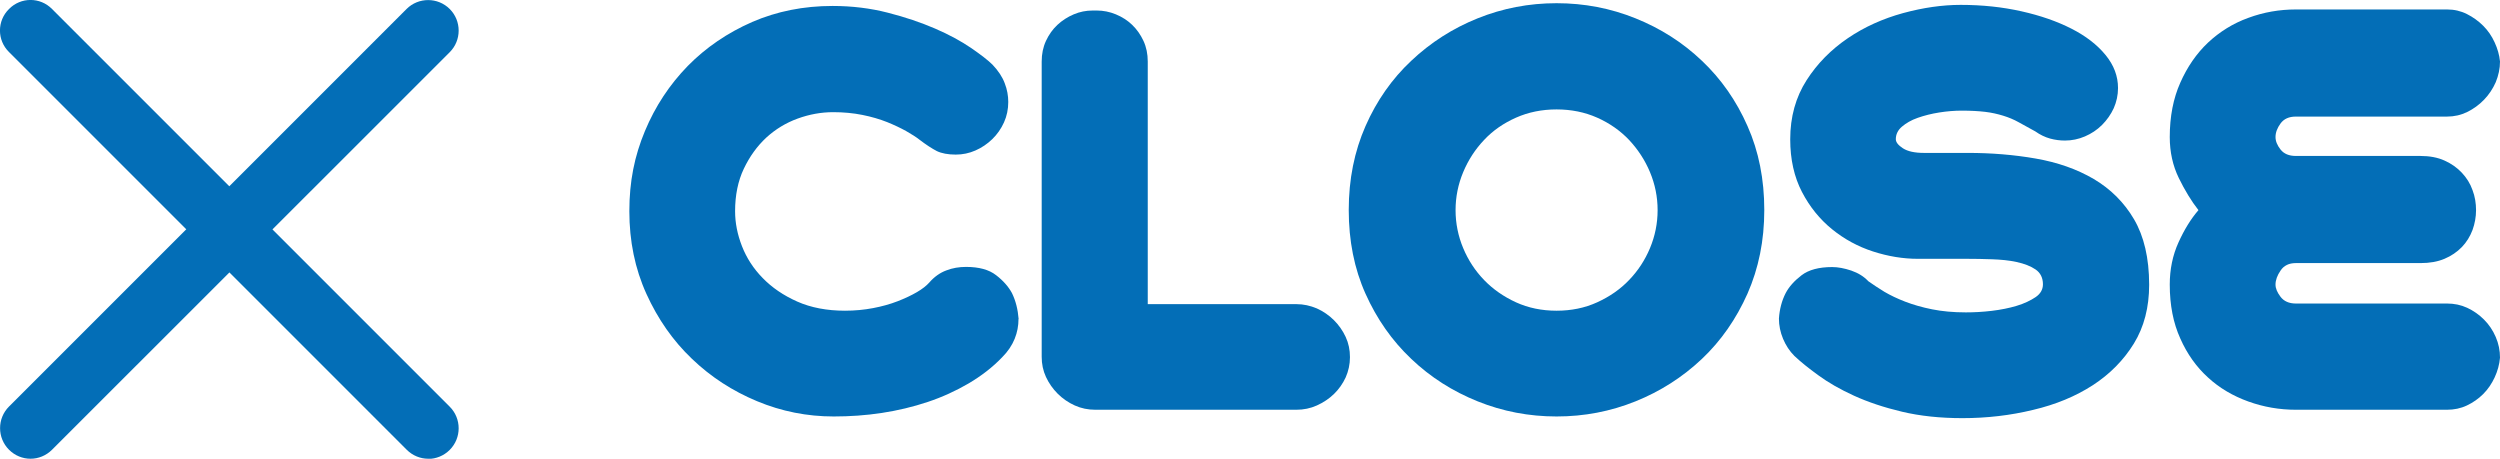
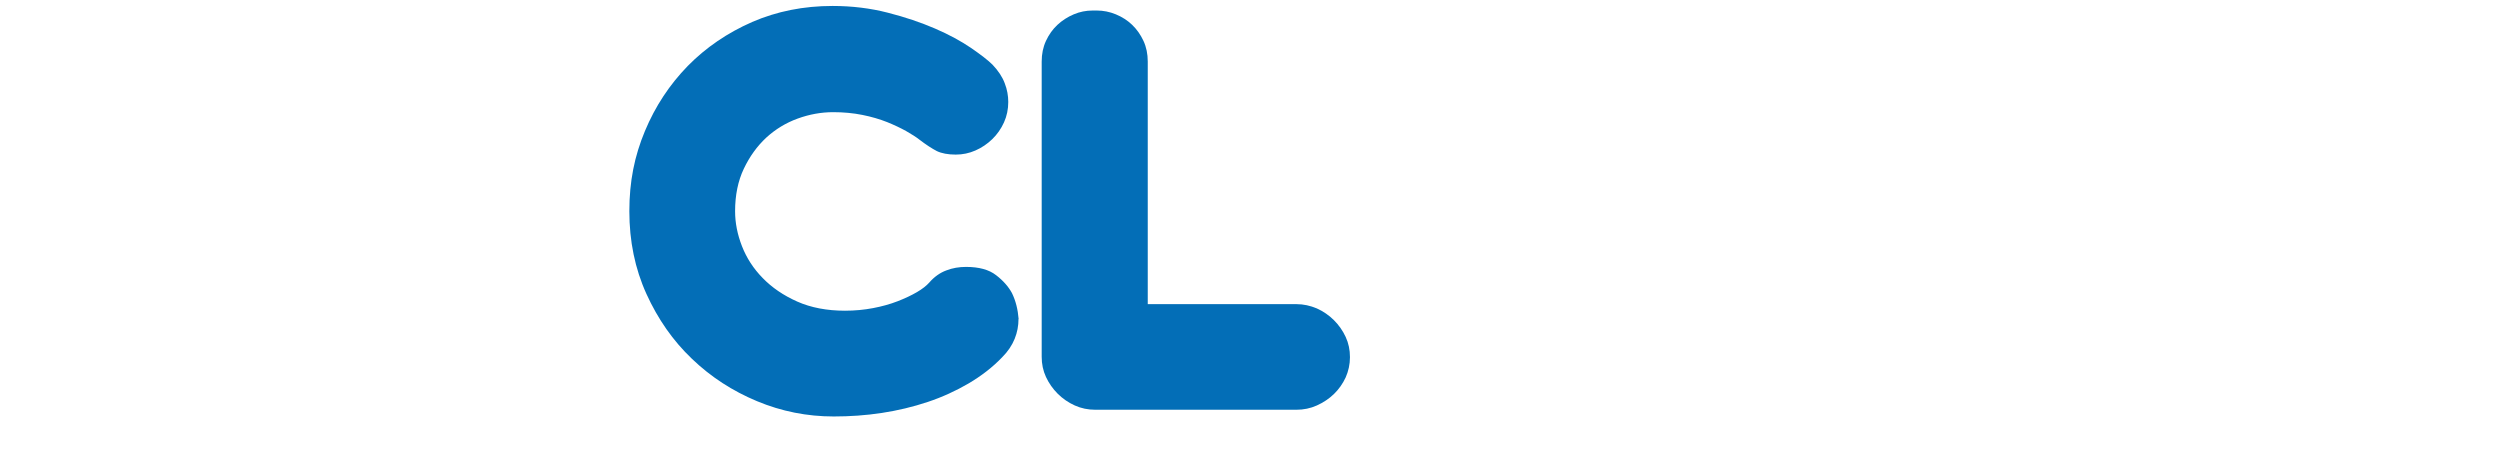
<svg xmlns="http://www.w3.org/2000/svg" id="_レイヤー_2" data-name="レイヤー 2" viewBox="0 0 163.82 30.06">
  <defs>
    <style>
      .cls-1 {
        fill: #036eb7;
      }
    </style>
  </defs>
  <g id="_枠" data-name="枠">
    <g>
      <g>
-         <path class="cls-1" d="m28.06,30.06c-.51,0-1.02-.2-1.41-.59L.59,3.41C-.2,2.63-.2,1.37.59.59,1.37-.2,2.63-.2,3.41.59l26.06,26.06c.78.78.78,2.05,0,2.83-.39.39-.9.59-1.41.59Z" />
-         <path class="cls-1" d="m2,30.06c-.51,0-1.02-.2-1.41-.59-.78-.78-.78-2.05,0-2.83L26.64.59c.78-.78,2.05-.78,2.83,0,.78.78.78,2.05,0,2.83L3.41,29.47c-.39.39-.9.59-1.41.59Z" />
-       </g>
+         </g>
      <g>
        <path class="cls-1" d="m66.74,20.9c0,.45-.08.88-.25,1.3s-.44.83-.82,1.21c-.62.65-1.36,1.22-2.19,1.71-.84.49-1.73.9-2.69,1.22-.96.32-1.96.56-3.01.72-1.05.16-2.1.23-3.15.23-1.74,0-3.41-.33-5.02-1s-3.03-1.59-4.27-2.78c-1.24-1.18-2.23-2.6-2.98-4.25s-1.12-3.46-1.12-5.42.34-3.62,1.02-5.25c.68-1.63,1.62-3.05,2.81-4.27,1.19-1.21,2.6-2.17,4.22-2.88,1.62-.7,3.37-1.05,5.27-1.05,1.27,0,2.48.15,3.61.44,1.14.29,2.17.64,3.1,1.04.93.4,1.71.83,2.36,1.27.65.45,1.12.81,1.41,1.1.38.4.65.81.8,1.22.16.41.23.82.23,1.22,0,.47-.09.92-.28,1.34-.19.42-.45.79-.77,1.1-.32.31-.69.56-1.1.74-.41.18-.84.27-1.29.27-.51,0-.93-.08-1.24-.23-.31-.16-.7-.41-1.17-.77-.2-.16-.48-.33-.84-.54-.36-.2-.78-.4-1.25-.59-.48-.19-1.02-.35-1.62-.47-.6-.12-1.24-.18-1.91-.18-.78,0-1.56.14-2.33.42-.77.28-1.46.7-2.06,1.25-.6.56-1.09,1.24-1.47,2.04-.38.8-.57,1.73-.57,2.78,0,.76.15,1.52.45,2.29.3.77.75,1.47,1.36,2.09.6.62,1.36,1.14,2.26,1.54s1.95.6,3.13.6c.65,0,1.26-.06,1.84-.17.58-.11,1.12-.26,1.61-.45.49-.19.91-.39,1.27-.6.36-.21.62-.42.8-.62.33-.38.71-.65,1.12-.8.41-.16.84-.23,1.29-.23.85,0,1.51.18,1.97.54.47.36.81.75,1.04,1.17.25.51.39,1.08.44,1.71Z" />
        <path class="cls-1" d="m88.46,23.41c0,.47-.1.91-.28,1.32-.19.41-.45.78-.77,1.09-.32.31-.7.56-1.12.75-.42.19-.87.28-1.34.28h-13.18c-.47,0-.92-.09-1.34-.28-.42-.19-.8-.45-1.12-.77-.32-.32-.58-.69-.77-1.1s-.28-.85-.28-1.32V4.03c0-.49.09-.94.28-1.35.19-.41.44-.76.75-1.05.31-.29.67-.52,1.07-.69.4-.17.81-.25,1.24-.25h.27c.42,0,.84.08,1.25.25.41.17.77.4,1.07.69.3.29.55.64.74,1.05.19.41.28.86.28,1.35v15.9h9.74c.47,0,.91.1,1.34.28.42.19.8.45,1.12.77.32.32.58.69.77,1.1.19.41.28.85.28,1.32Z" />
-         <path class="cls-1" d="m115.61,13.77c0,1.99-.37,3.81-1.1,5.47-.74,1.66-1.73,3.09-2.99,4.28-1.26,1.19-2.71,2.12-4.35,2.78s-3.36.99-5.17.99-3.53-.33-5.17-.99c-1.64-.66-3.09-1.58-4.35-2.78-1.26-1.19-2.26-2.62-3-4.27s-1.1-3.48-1.1-5.49.37-3.84,1.1-5.5,1.73-3.09,3-4.28c1.26-1.19,2.71-2.12,4.35-2.78,1.64-.66,3.36-.99,5.17-.99s3.53.33,5.17.99,3.09,1.58,4.35,2.78c1.26,1.19,2.26,2.62,2.99,4.28.74,1.66,1.1,3.5,1.1,5.5Zm-6.99,0c0-.87-.17-1.7-.5-2.49-.33-.79-.79-1.49-1.37-2.11-.58-.61-1.28-1.1-2.09-1.46s-1.7-.54-2.66-.54-1.85.18-2.66.54c-.81.36-1.51.84-2.09,1.46-.58.61-1.04,1.32-1.37,2.11-.33.79-.5,1.62-.5,2.49s.17,1.7.5,2.49c.33.79.79,1.49,1.37,2.09.58.6,1.28,1.09,2.09,1.46.81.37,1.7.55,2.66.55s1.85-.18,2.66-.55,1.51-.85,2.09-1.46c.58-.6,1.04-1.3,1.37-2.09.33-.79.5-1.62.5-2.49Z" />
-         <path class="cls-1" d="m140.83,18.66c0,1.47-.33,2.76-1,3.85-.67,1.09-1.57,2-2.69,2.73-1.13.73-2.43,1.27-3.92,1.62-1.48.36-3.03.54-4.63.54-1.45,0-2.77-.14-3.95-.42-1.18-.28-2.23-.63-3.15-1.05-.92-.42-1.7-.87-2.34-1.34-.65-.47-1.17-.89-1.57-1.27-.31-.31-.56-.69-.74-1.12-.18-.43-.27-.88-.27-1.32.04-.62.19-1.18.44-1.67.22-.42.57-.81,1.04-1.17.47-.36,1.14-.54,2.01-.54.38,0,.8.08,1.25.23.46.16.83.39,1.12.7.31.22.66.45,1.05.69.39.23.85.45,1.37.65.52.2,1.11.37,1.76.5.65.13,1.38.2,2.21.2.54,0,1.1-.03,1.69-.1.59-.07,1.14-.18,1.64-.33s.91-.35,1.24-.57c.32-.22.48-.5.48-.84,0-.42-.16-.75-.48-.97-.32-.22-.74-.38-1.24-.49s-1.04-.16-1.62-.18c-.58-.02-1.12-.03-1.61-.03h-3.25c-.96,0-1.94-.16-2.93-.48-.99-.32-1.89-.81-2.69-1.46s-1.46-1.46-1.97-2.44c-.51-.98-.77-2.13-.77-3.45,0-1.47.36-2.76,1.07-3.87s1.62-2.02,2.71-2.76,2.3-1.28,3.61-1.64c1.32-.36,2.58-.54,3.78-.54,1.41,0,2.73.14,3.98.42,1.25.28,2.34.66,3.28,1.14.94.48,1.68,1.05,2.23,1.72.55.67.82,1.39.82,2.17,0,.47-.1.91-.28,1.32-.19.41-.45.78-.77,1.1-.32.32-.7.57-1.12.75-.42.18-.86.27-1.31.27-.31,0-.64-.04-.97-.13-.33-.09-.66-.25-.97-.47-.4-.22-.76-.42-1.09-.6-.32-.18-.66-.32-1.02-.43-.36-.11-.75-.2-1.17-.25-.42-.05-.94-.08-1.54-.08-.47,0-.96.04-1.47.12-.51.08-.98.2-1.41.35s-.77.35-1.04.58-.4.51-.4.82c0,.2.16.4.47.6.31.2.77.3,1.37.3h2.88c1.54,0,3.02.12,4.45.37,1.43.25,2.69.69,3.8,1.34,1.1.65,1.99,1.53,2.64,2.64s.99,2.54.99,4.28Z" />
-         <path class="cls-1" d="m163.82,23.44c-.04.45-.16.88-.35,1.29-.19.41-.44.78-.75,1.09-.31.31-.67.56-1.07.75-.4.19-.84.28-1.3.28h-9.91c-1.07,0-2.11-.18-3.11-.54-1-.36-1.89-.88-2.64-1.57-.76-.69-1.37-1.54-1.82-2.56-.46-1.01-.69-2.19-.69-3.53,0-1,.19-1.92.57-2.76s.81-1.54,1.31-2.12c-.47-.6-.9-1.31-1.29-2.11s-.59-1.7-.59-2.68c0-1.34.23-2.53.69-3.56.46-1.04,1.06-1.91,1.82-2.63.76-.71,1.64-1.26,2.64-1.62,1-.37,2.04-.55,3.11-.55h9.91c.47,0,.9.1,1.3.3.4.2.76.46,1.07.77.31.31.56.67.75,1.09.19.41.31.83.35,1.25,0,.47-.1.92-.28,1.36-.19.43-.45.82-.77,1.15-.32.33-.69.6-1.1.8-.41.2-.85.3-1.32.3h-9.91c-.45,0-.78.15-1,.45-.22.3-.33.6-.33.89,0,.27.11.54.33.82.22.28.56.42,1,.42h8.17c.6,0,1.13.1,1.57.3.45.2.83.47,1.14.8.31.33.55.71.7,1.14.16.42.23.86.23,1.31s-.08.88-.23,1.3c-.16.42-.39.8-.7,1.12-.31.32-.69.58-1.14.77-.45.19-.97.28-1.57.28h-8.17c-.45,0-.78.16-1,.49-.22.32-.33.63-.33.92,0,.25.11.51.33.8.22.29.56.44,1,.44h9.91c.47,0,.91.09,1.32.28.41.19.78.45,1.1.77s.58.7.77,1.14c.19.44.28.89.28,1.36Z" />
      </g>
    </g>
  </g>
</svg>